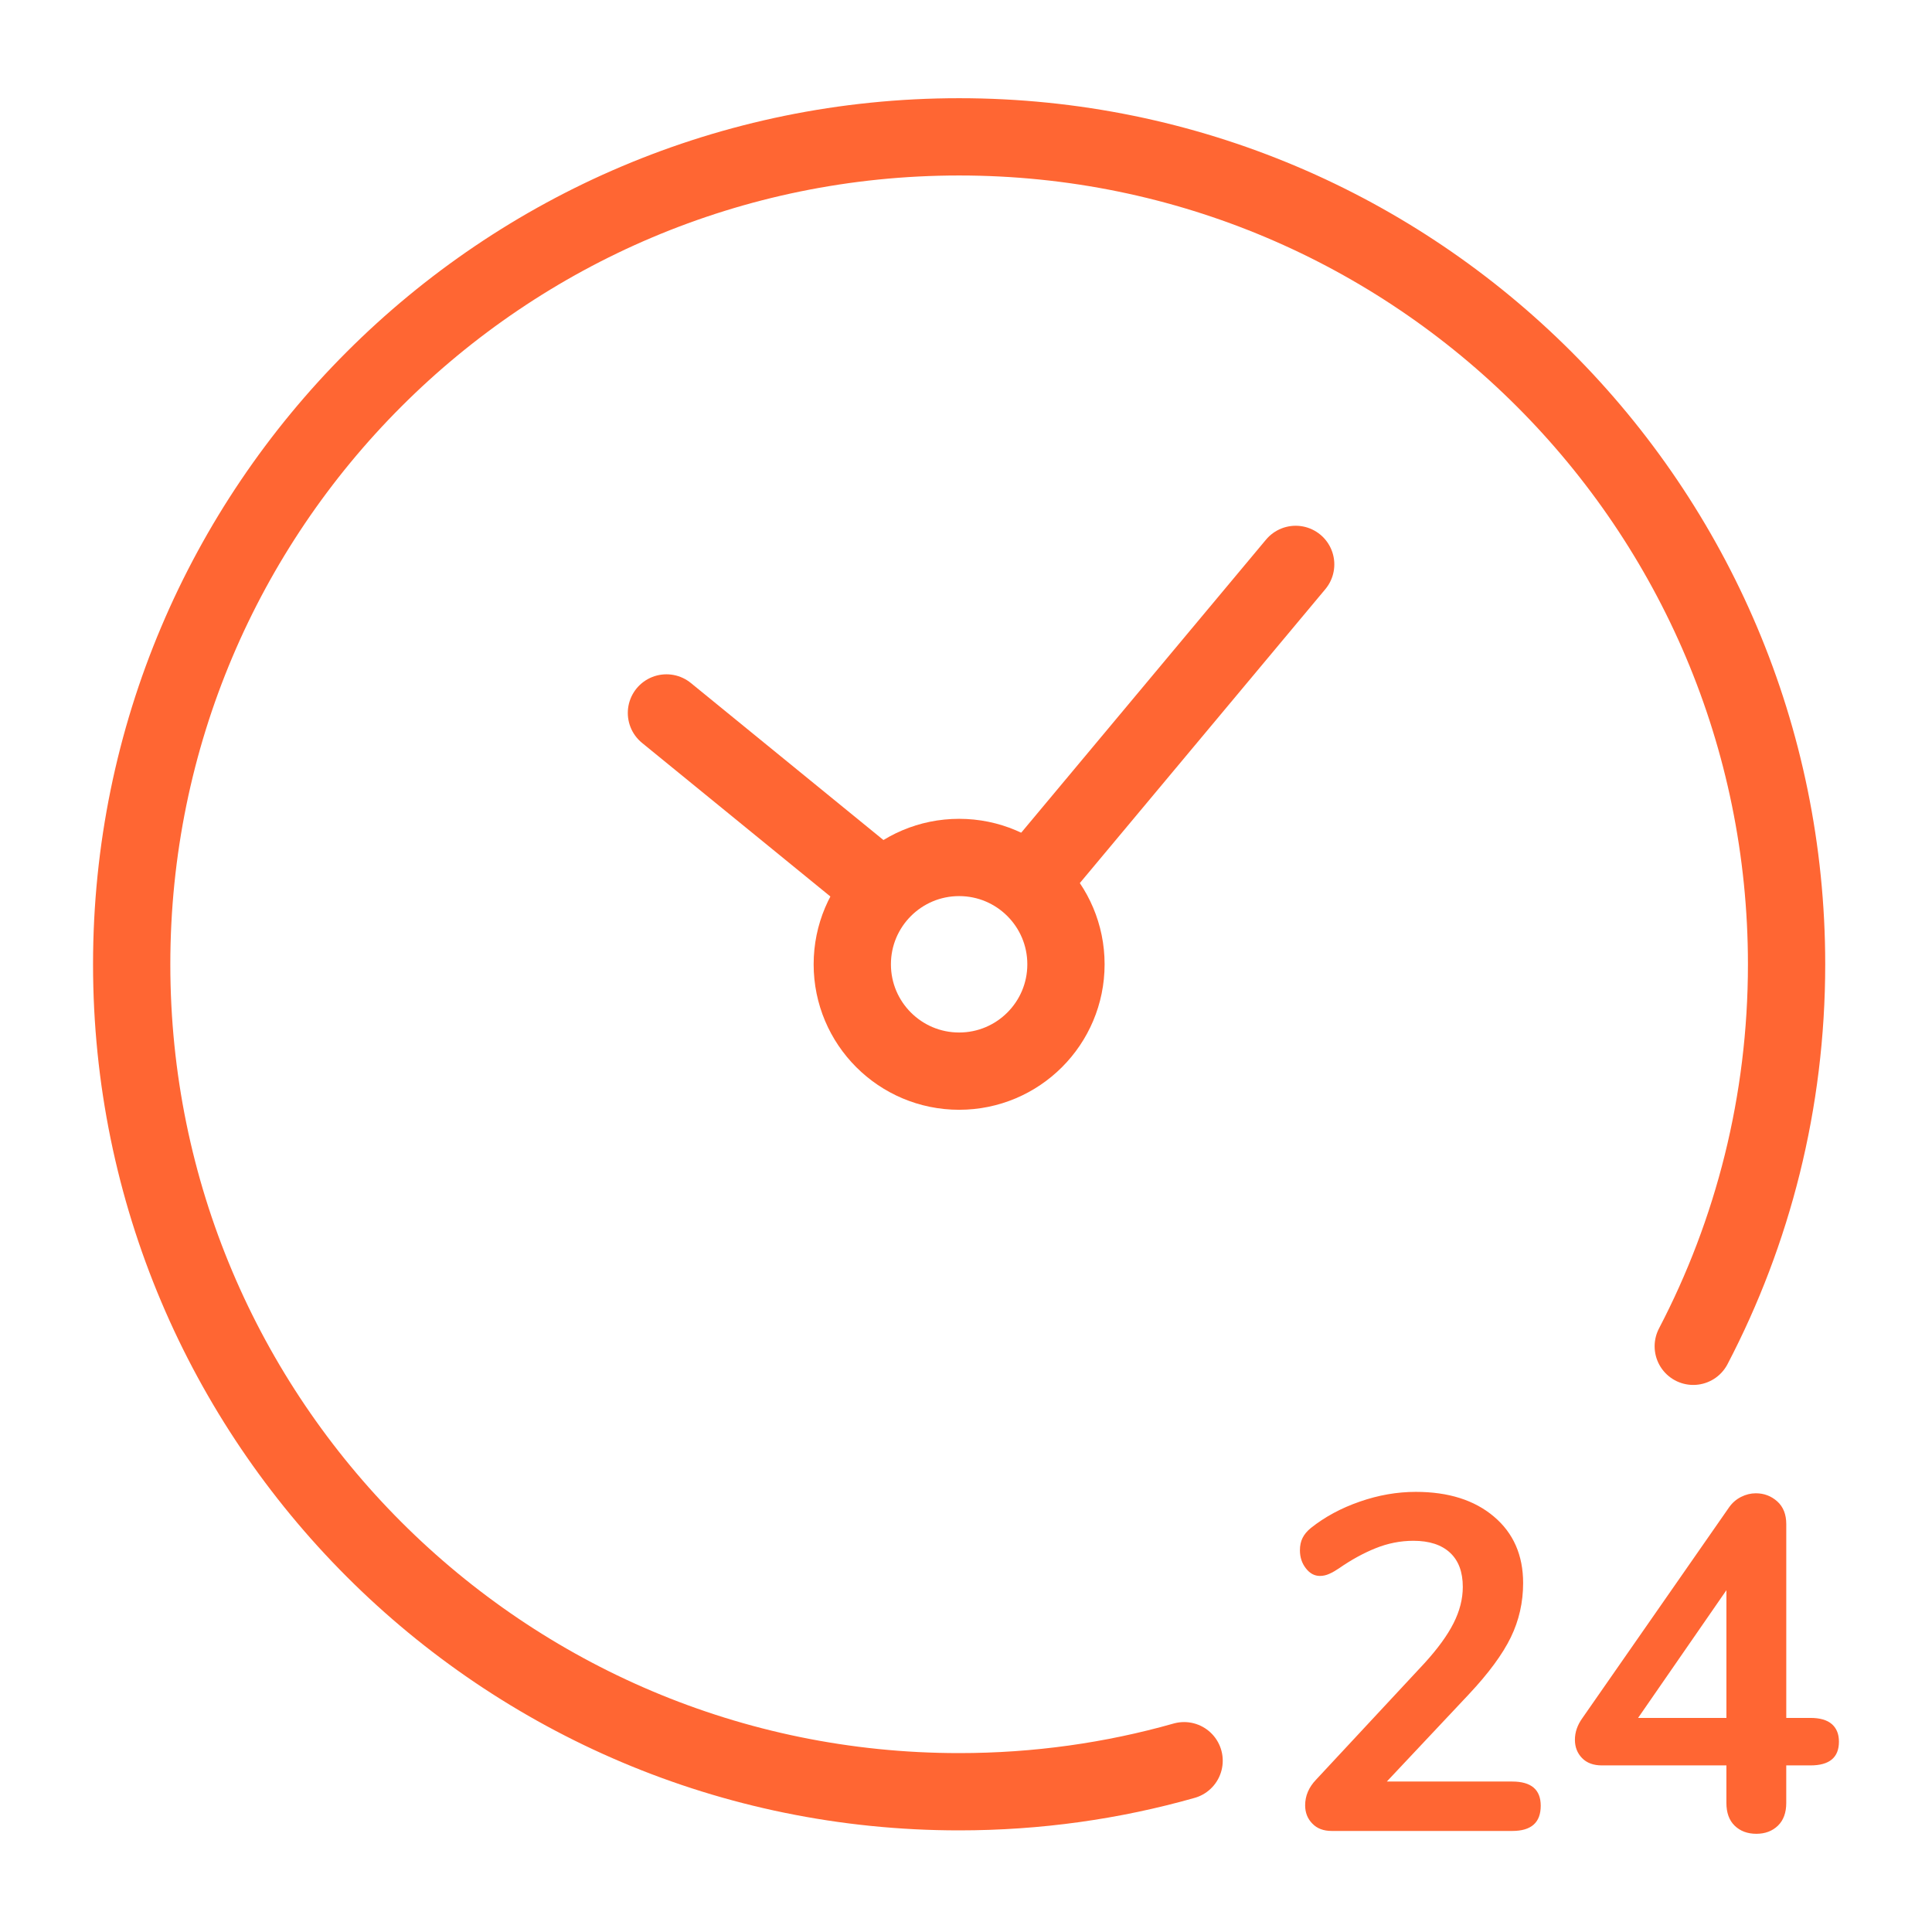
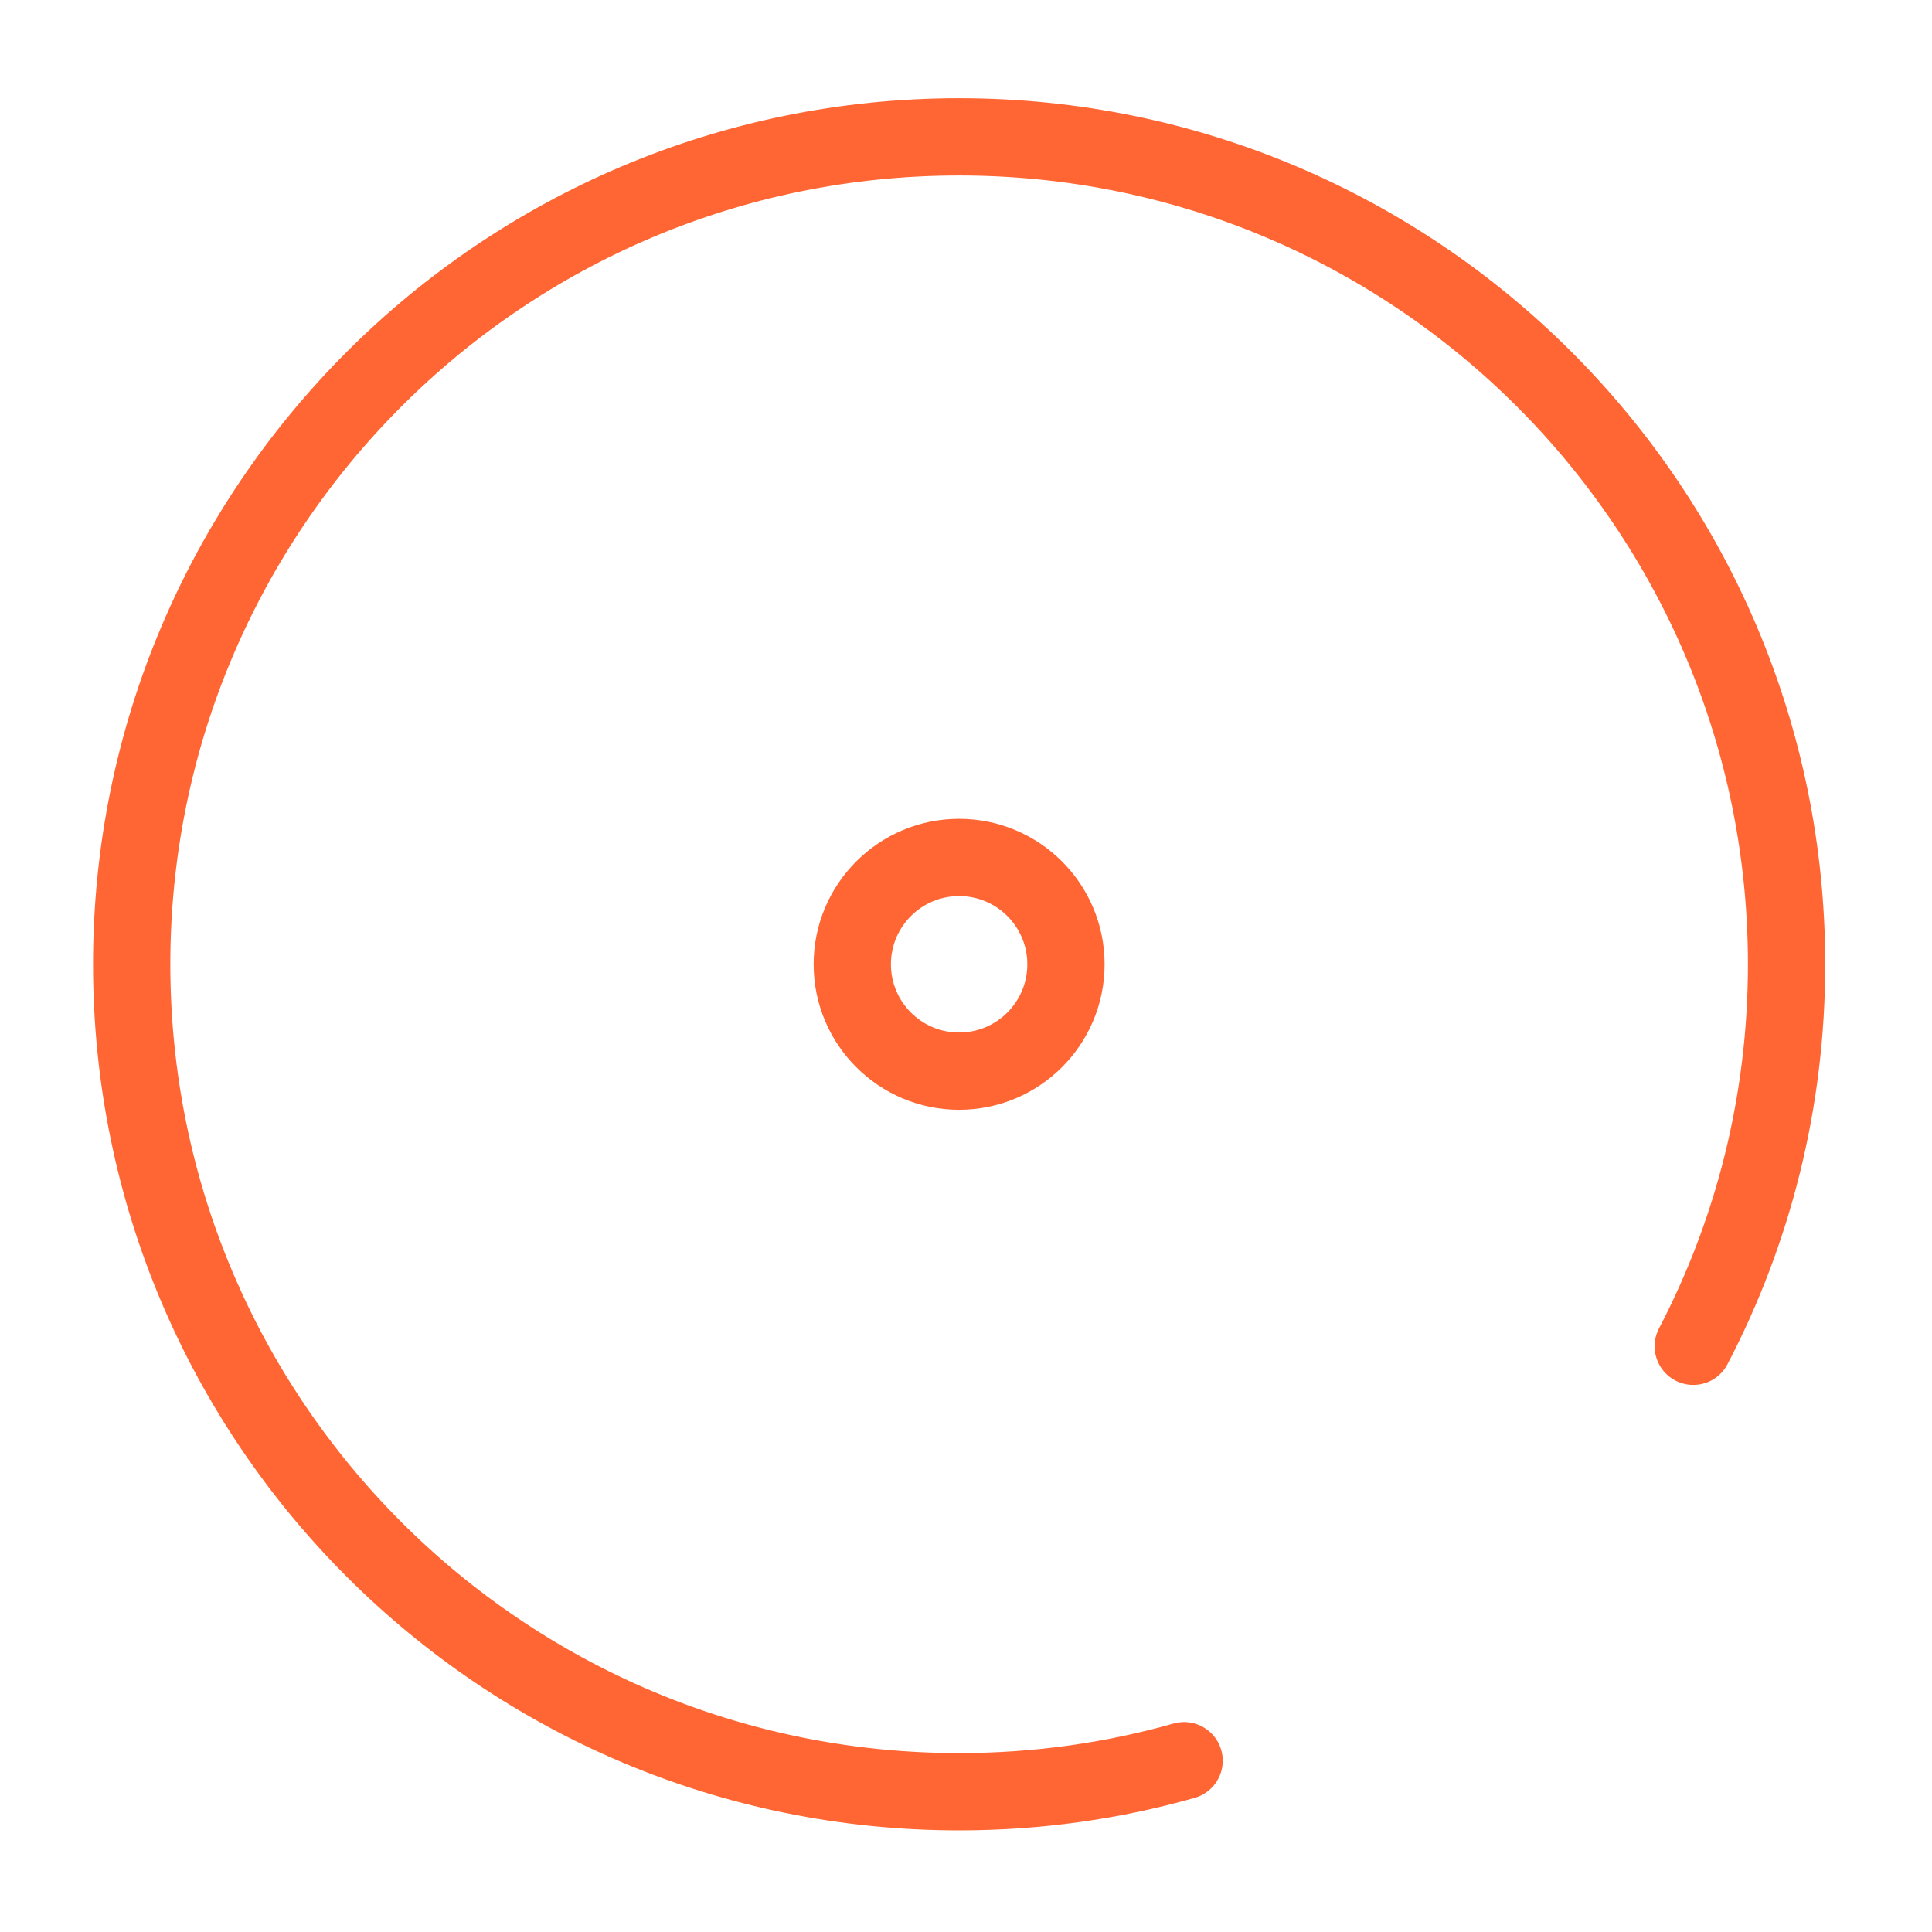
<svg xmlns="http://www.w3.org/2000/svg" width="35" height="35" enable-background="new 0 0 100 100" version="1" viewBox="0 0 100 100">
  <circle cx="49.644" cy="49.912" r="5.53" fill="none" stroke="#FF6633" stroke-miterlimit="10" stroke-width="4" />
-   <line x1="67.064" x2="53.535" y1="29.213" y2="45.409" fill="none" stroke="#FF6633" stroke-linecap="round" stroke-miterlimit="10" stroke-width="4" />
-   <line x1="34.495" x2="45.43" y1="36.902" y2="45.819" fill="none" stroke="#FF6633" stroke-linecap="round" stroke-miterlimit="10" stroke-width="4" />
  <path fill="none" stroke="#FF6633" stroke-linecap="round" stroke-miterlimit="10" stroke-width="4" d="M87.643,69.684   c3.086-5.909,4.83-12.639,4.83-19.77c0-23.655-19.176-42.831-42.83-42.831c-23.65,0-42.827,19.176-42.827,42.831   c0,23.649,19.176,42.826,42.827,42.826c4.039,0,7.943-0.556,11.646-1.606" />
-   <path fill="#FF6633" d="M79.748 93.465c0 .871-.49 1.305-1.475 1.305h-9.342c-.426 0-.762-.126-1.006-.383-.248-.252-.371-.567-.371-.943 0-.493.189-.936.566-1.329l5.605-6.022c.688-.753 1.191-1.444 1.51-2.076.32-.631.479-1.257.479-1.879 0-.771-.219-1.362-.662-1.772-.441-.408-1.072-.615-1.895-.615-.67 0-1.322.13-1.953.384-.631.253-1.266.602-1.902 1.044-.166.112-.33.208-.494.281-.162.074-.326.11-.49.11-.279 0-.521-.128-.725-.392-.205-.261-.309-.574-.309-.934 0-.247.045-.459.137-.641.088-.18.232-.353.43-.515.721-.573 1.563-1.029 2.531-1.364.967-.337 1.932-.505 2.9-.505 1.688 0 3.035.426 4.043 1.279 1.008.851 1.512 1.999 1.512 3.441 0 .998-.213 1.937-.639 2.813-.428.877-1.148 1.855-2.162 2.936l-4.254 4.524h6.49C79.258 92.213 79.748 92.631 79.748 93.465zM94.814 89.238c.246.215.369.517.369.91 0 .819-.49 1.229-1.475 1.229h-1.252v1.943c0 .507-.145.9-.432 1.178-.289.278-.66.419-1.117.419-.459 0-.834-.141-1.121-.419-.285-.277-.428-.671-.428-1.178v-1.943h-6.441c-.443 0-.785-.127-1.031-.38-.246-.254-.369-.569-.369-.947 0-.393.131-.769.393-1.131l7.596-10.913c.164-.229.369-.405.615-.528.244-.123.498-.186.762-.186.426 0 .793.141 1.105.418.313.28.469.674.469 1.181v10.028h1.252C94.201 88.919 94.57 89.026 94.814 89.238zM84.787 88.919h4.572v-6.611L84.787 88.919z" />
</svg>